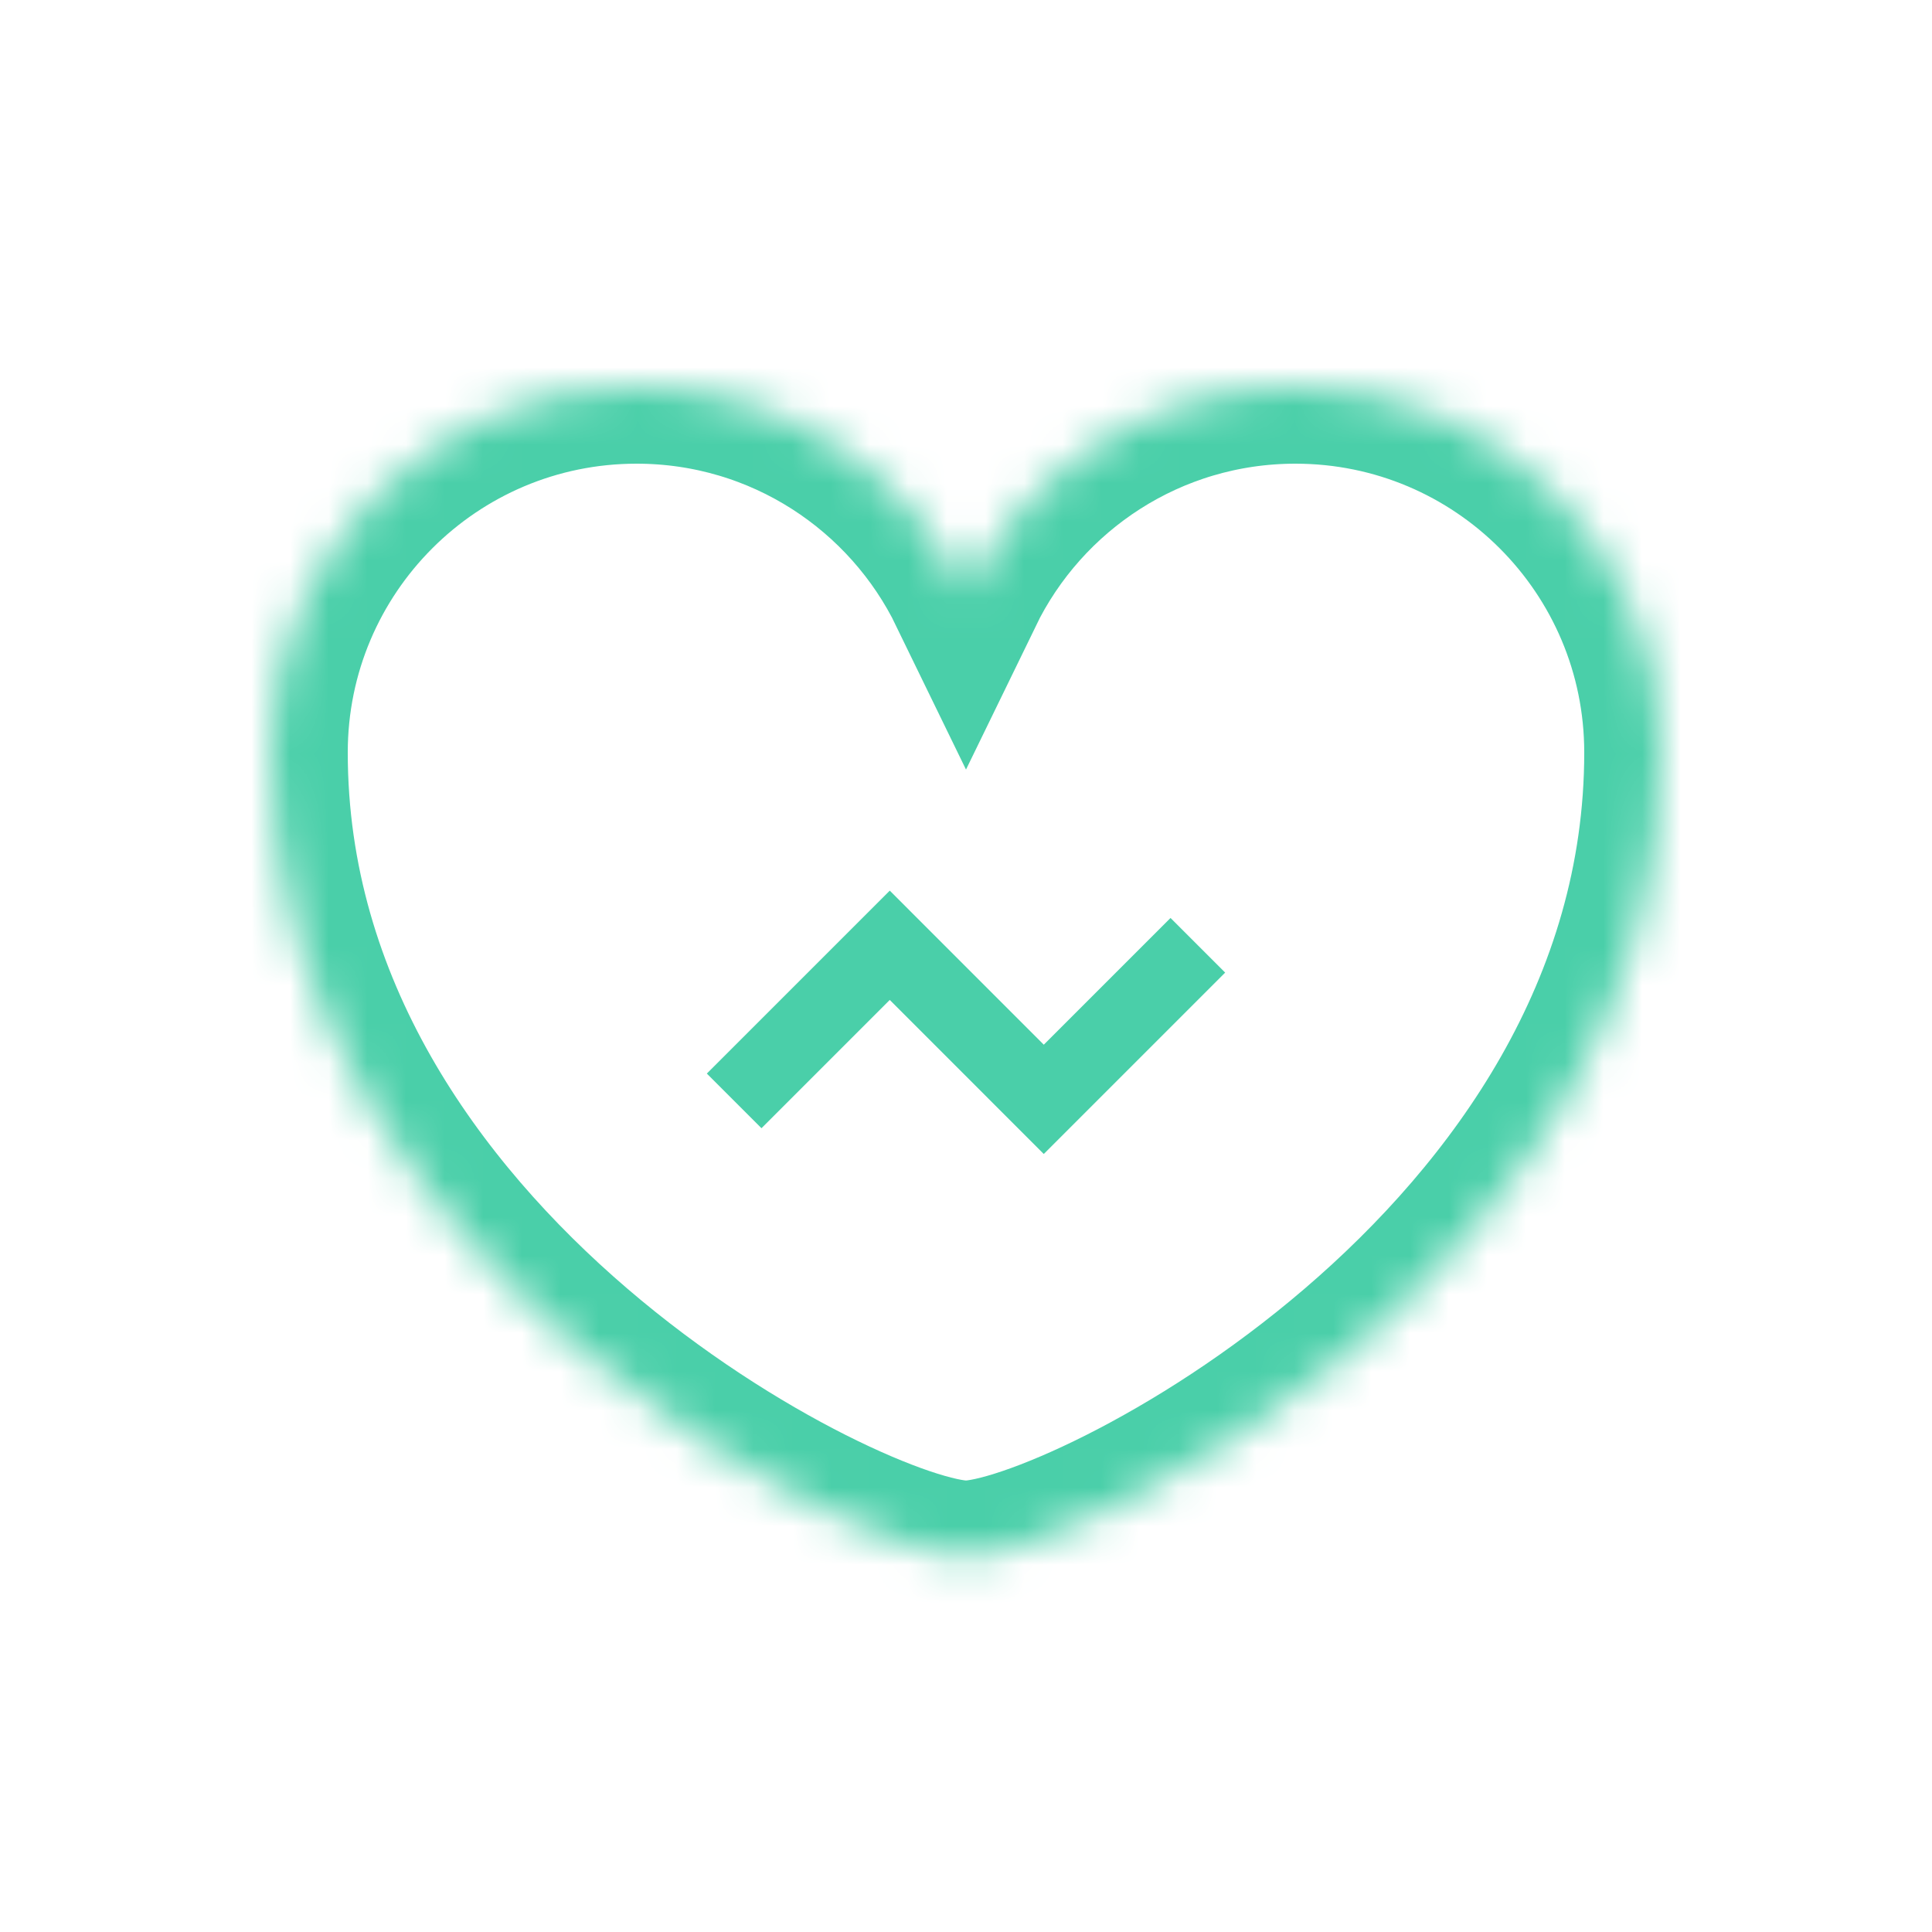
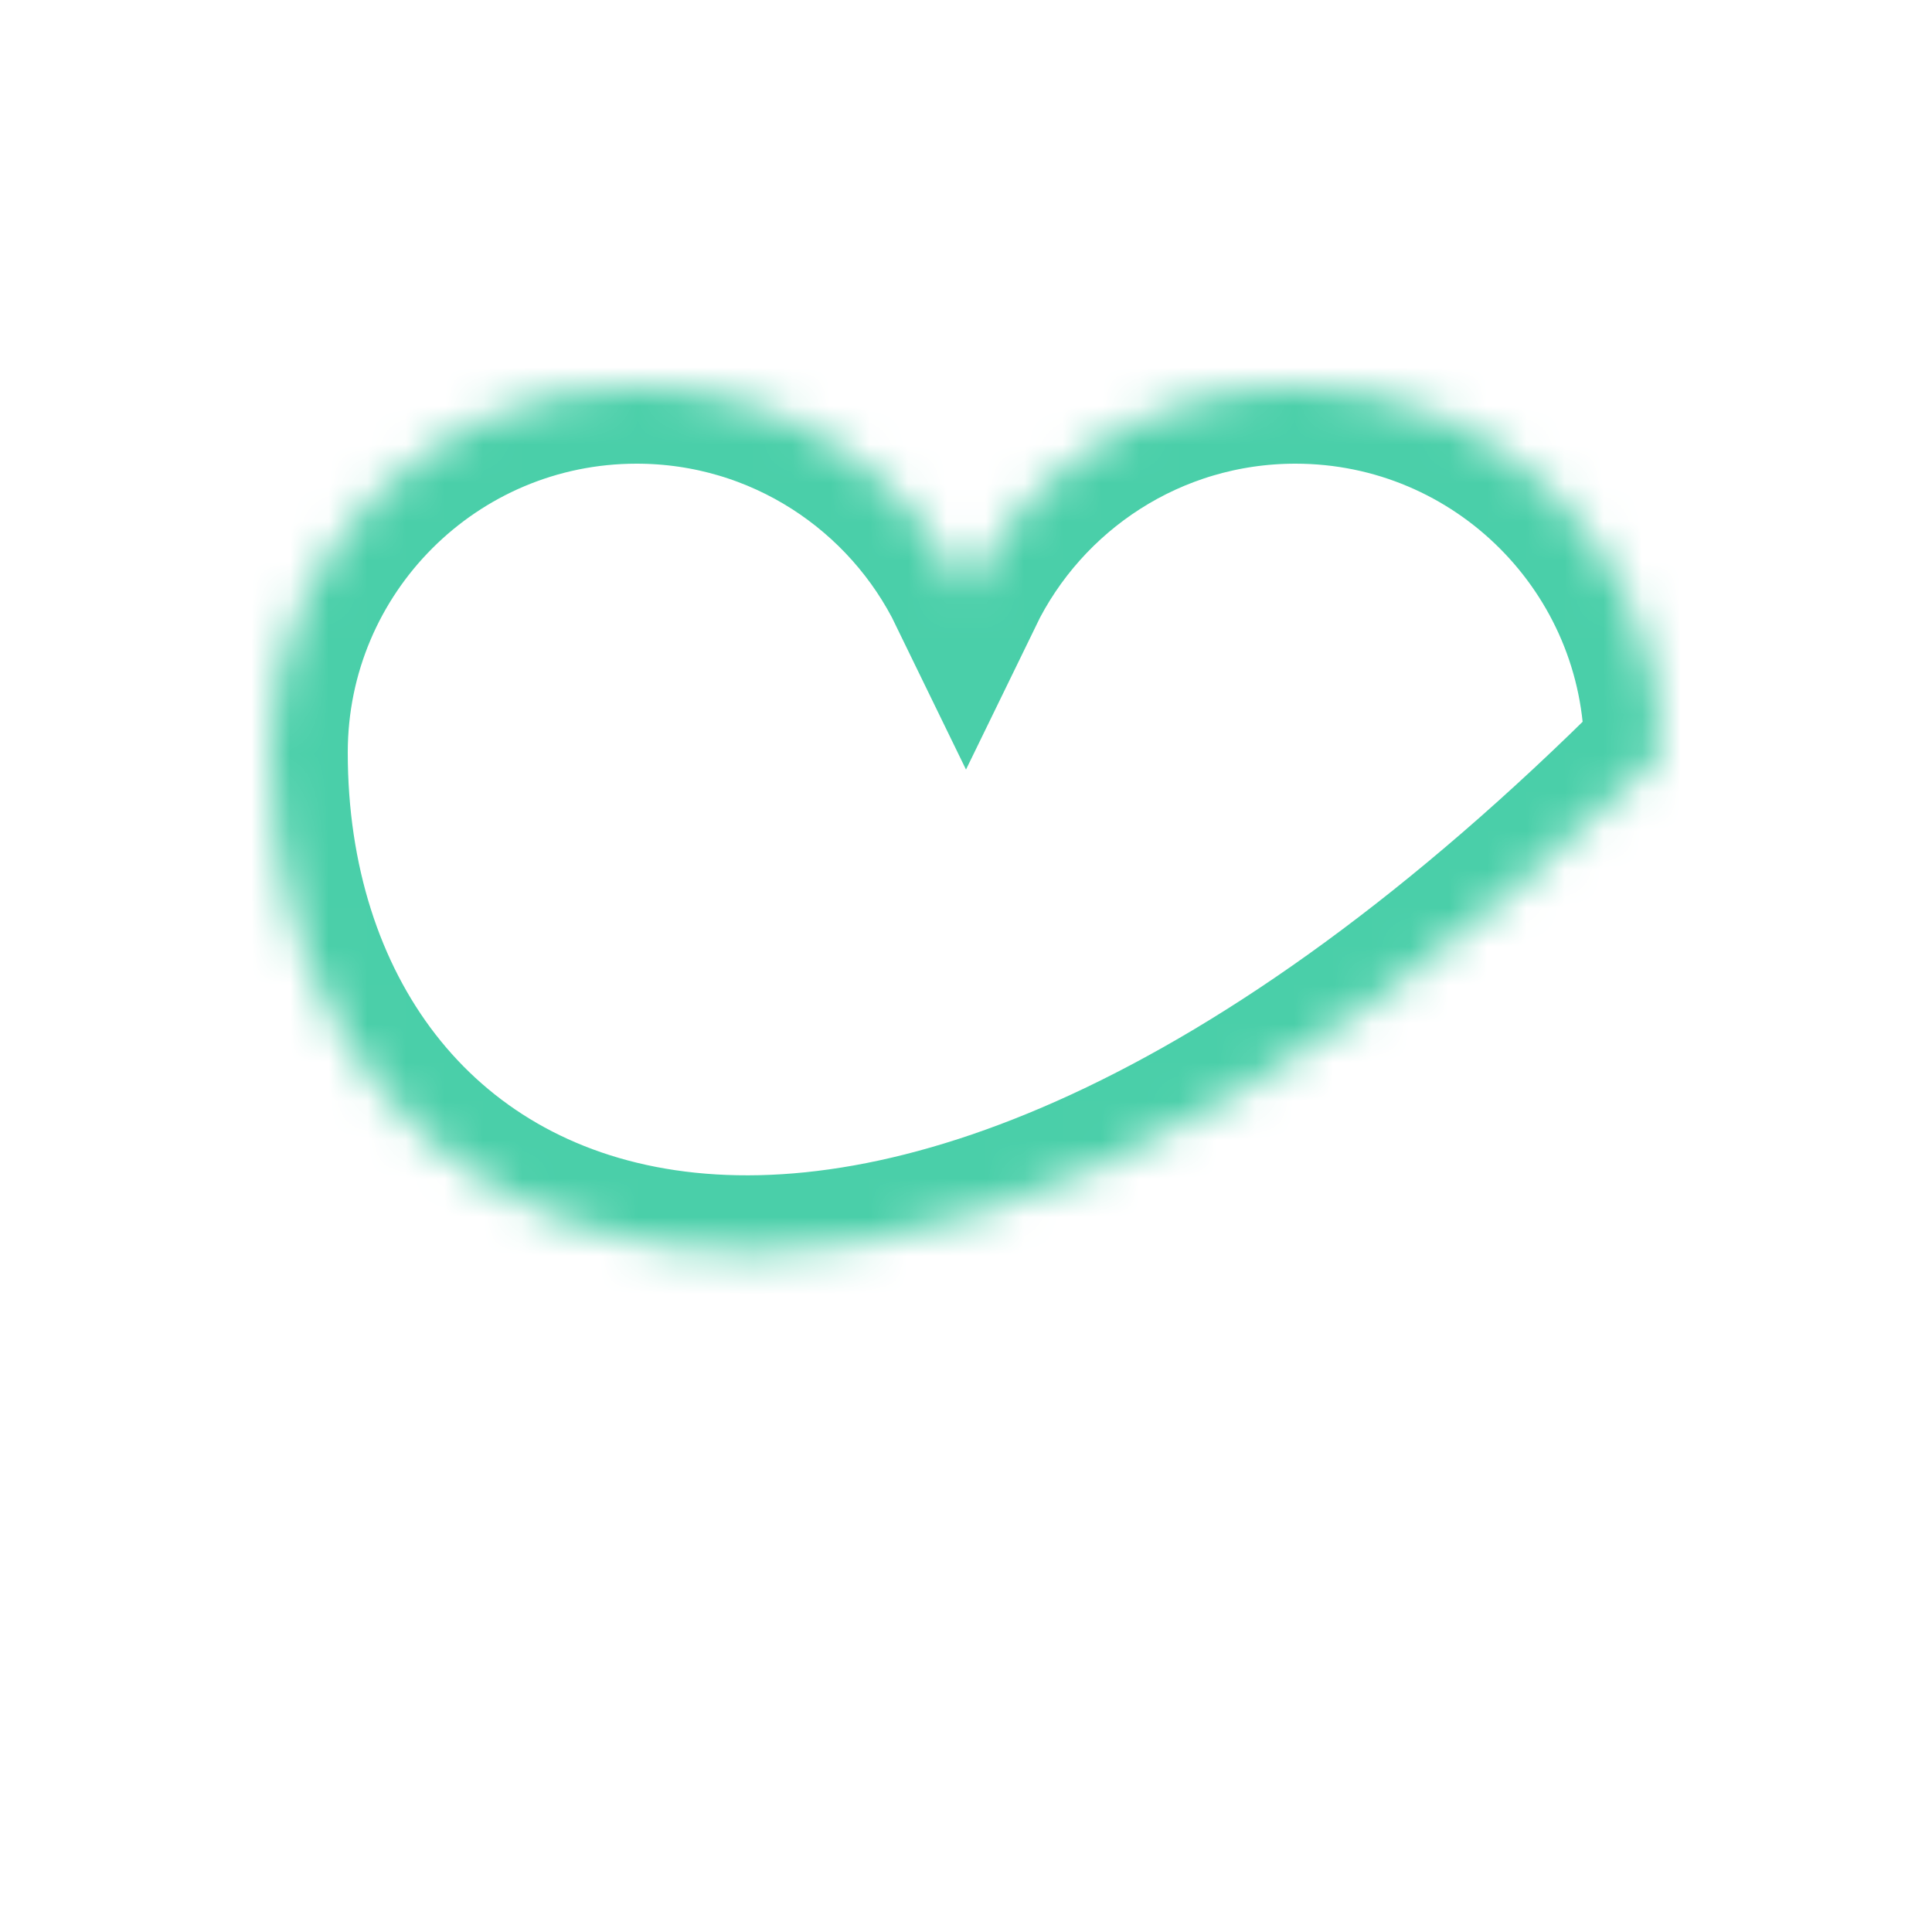
<svg xmlns="http://www.w3.org/2000/svg" xmlns:xlink="http://www.w3.org/1999/xlink" width="50px" height="50px" viewBox="0 0 50 50" version="1.1">
  <title>A2E85B05-1938-4744-AAB8-F849724CFBE6</title>
  <desc>Created with sketchtool.</desc>
  <defs>
-     <path d="M0,9.474 C0,4.242 4.242,0 9.474,0 C13.224,0 16.465,2.179 18,5.339 C19.535,2.179 22.776,0 26.526,0 C31.758,0 36,4.242 36,9.474 C36,22.737 20.842,30.316 18,30.316 C15.158,30.316 0,22.737 0,9.474 Z" id="path-1" />
+     <path d="M0,9.474 C0,4.242 4.242,0 9.474,0 C13.224,0 16.465,2.179 18,5.339 C19.535,2.179 22.776,0 26.526,0 C31.758,0 36,4.242 36,9.474 C15.158,30.316 0,22.737 0,9.474 Z" id="path-1" />
    <mask id="mask-2" maskContentUnits="userSpaceOnUse" maskUnits="objectBoundingBox" x="0" y="0" width="36" height="30.316" fill="white">
      <use xlink:href="#path-1" />
    </mask>
  </defs>
  <g id="Symbols" stroke="none" stroke-width="1" fill="none" fill-rule="evenodd">
    <g id="Icons/Symptom" stroke="#4ACFA9">
      <g transform="translate(7, 10)" id="Symptom">
        <g>
          <use mask="url(#mask-2)" stroke-width="4" xlink:href="#path-1" />
-           <polyline id="Path-2" stroke-width="2" points="24 14.464 20.013 18.451 16.027 14.464 12 18.491" />
        </g>
      </g>
    </g>
  </g>
</svg>